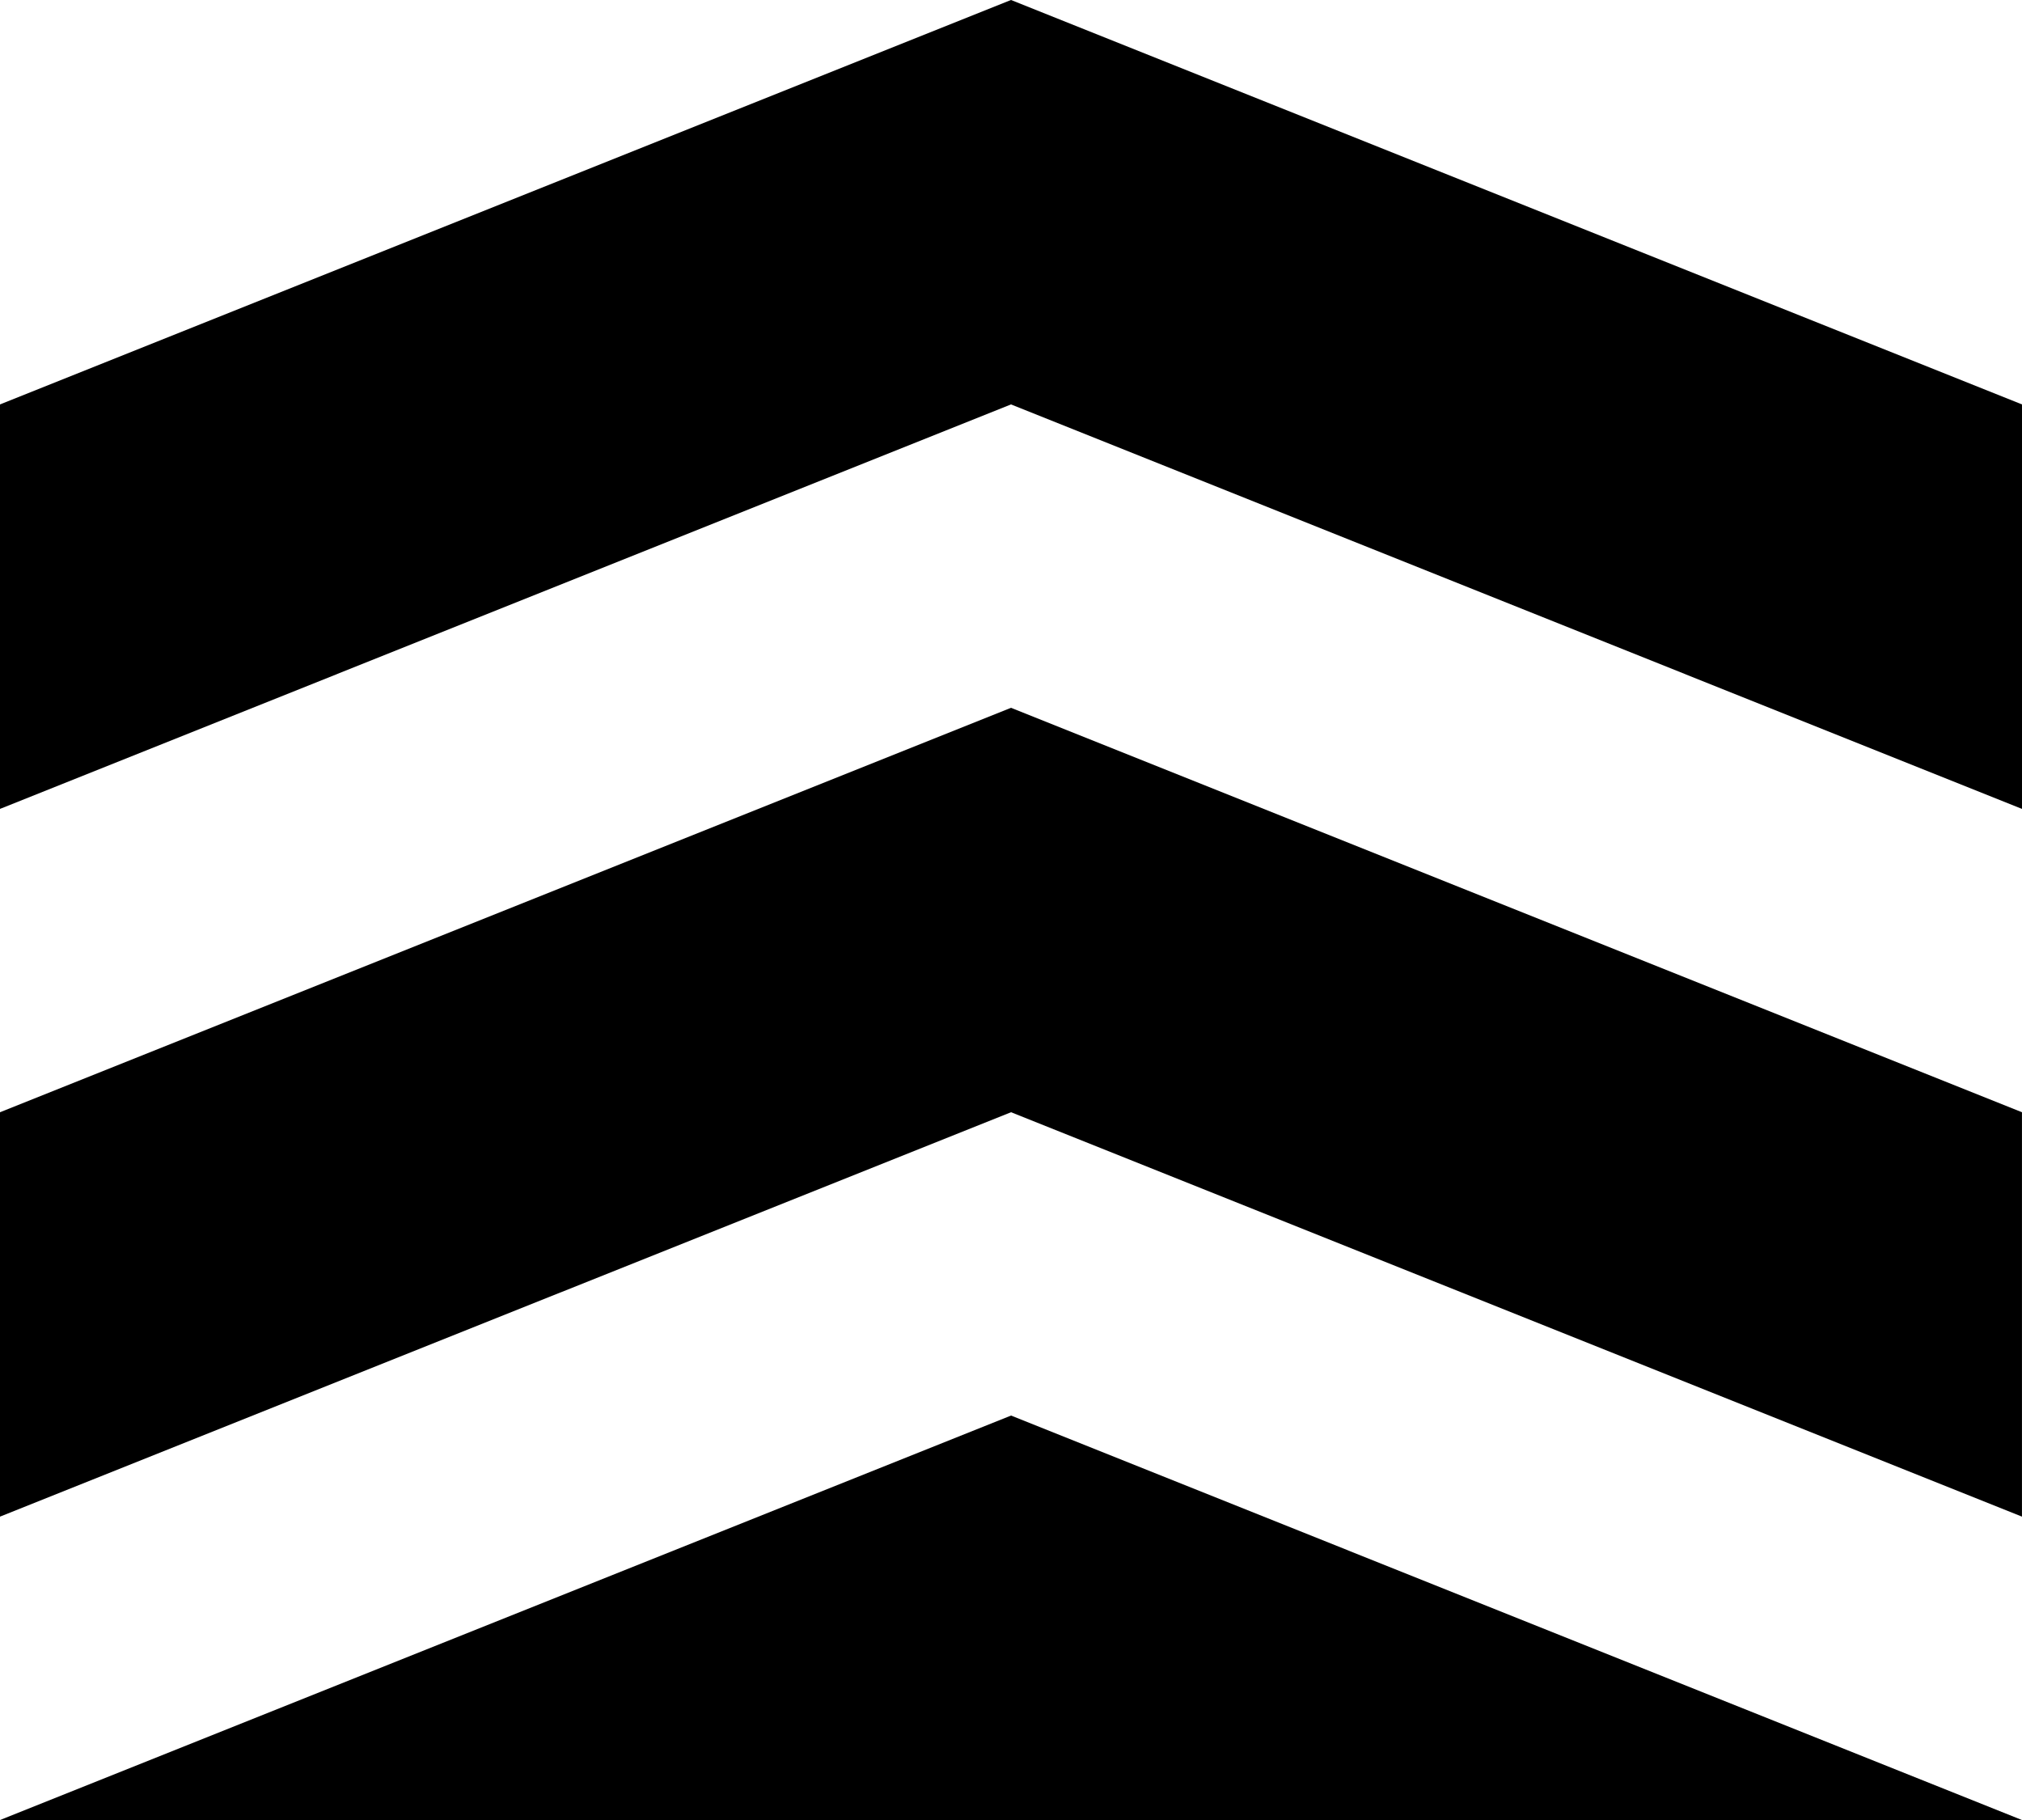
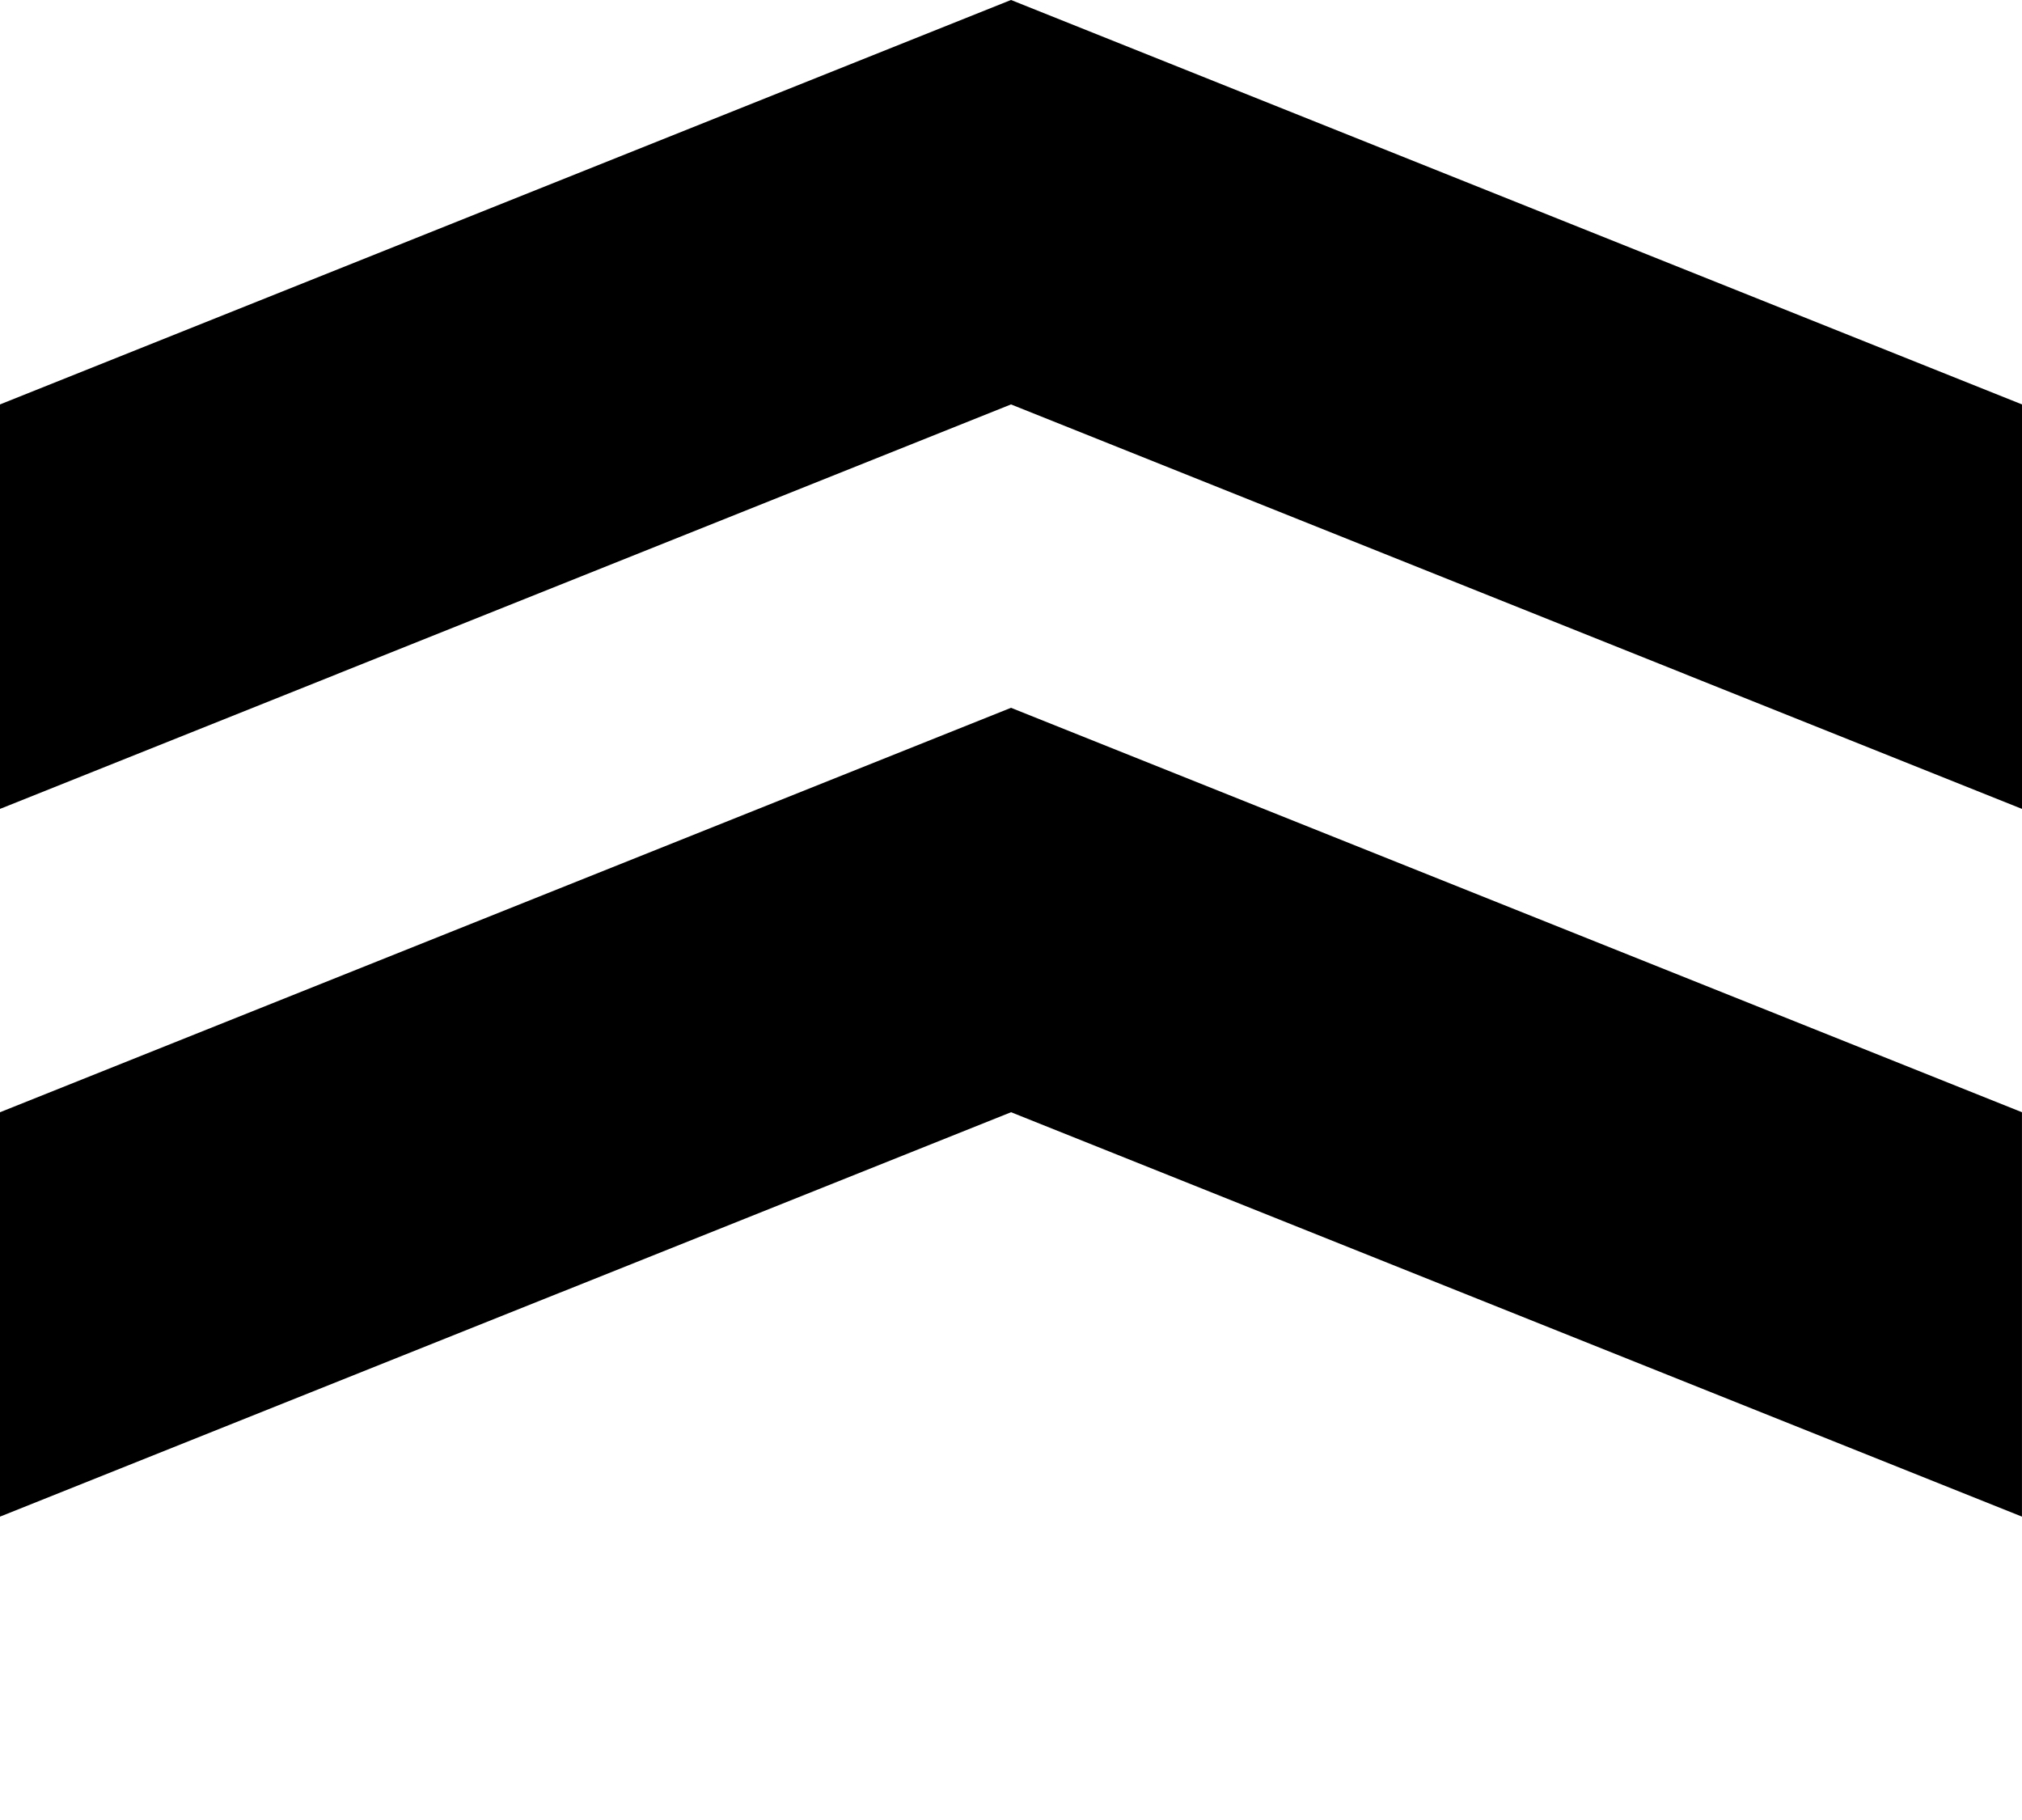
<svg xmlns="http://www.w3.org/2000/svg" id="Layer_2" data-name="Layer 2" viewBox="0 0 645.92 581.34">
  <defs>
    <style>      .cls-1 {        stroke-width: 0px;      }    </style>
  </defs>
  <g id="Livello_1" data-name="Livello 1">
    <g>
      <polygon class="cls-1" points="322.96 0 645.92 129.18 645.92 258.37 322.96 129.18 0 258.37 0 129.18 322.96 0" />
-       <polygon class="cls-1" points="322.97 452.14 645.91 581.34 0 581.34 322.97 452.14" />
      <polygon class="cls-1" points="645.91 355.26 645.91 484.43 322.97 355.26 0 484.43 0 355.26 322.97 226.08 645.91 355.26" />
    </g>
  </g>
</svg>